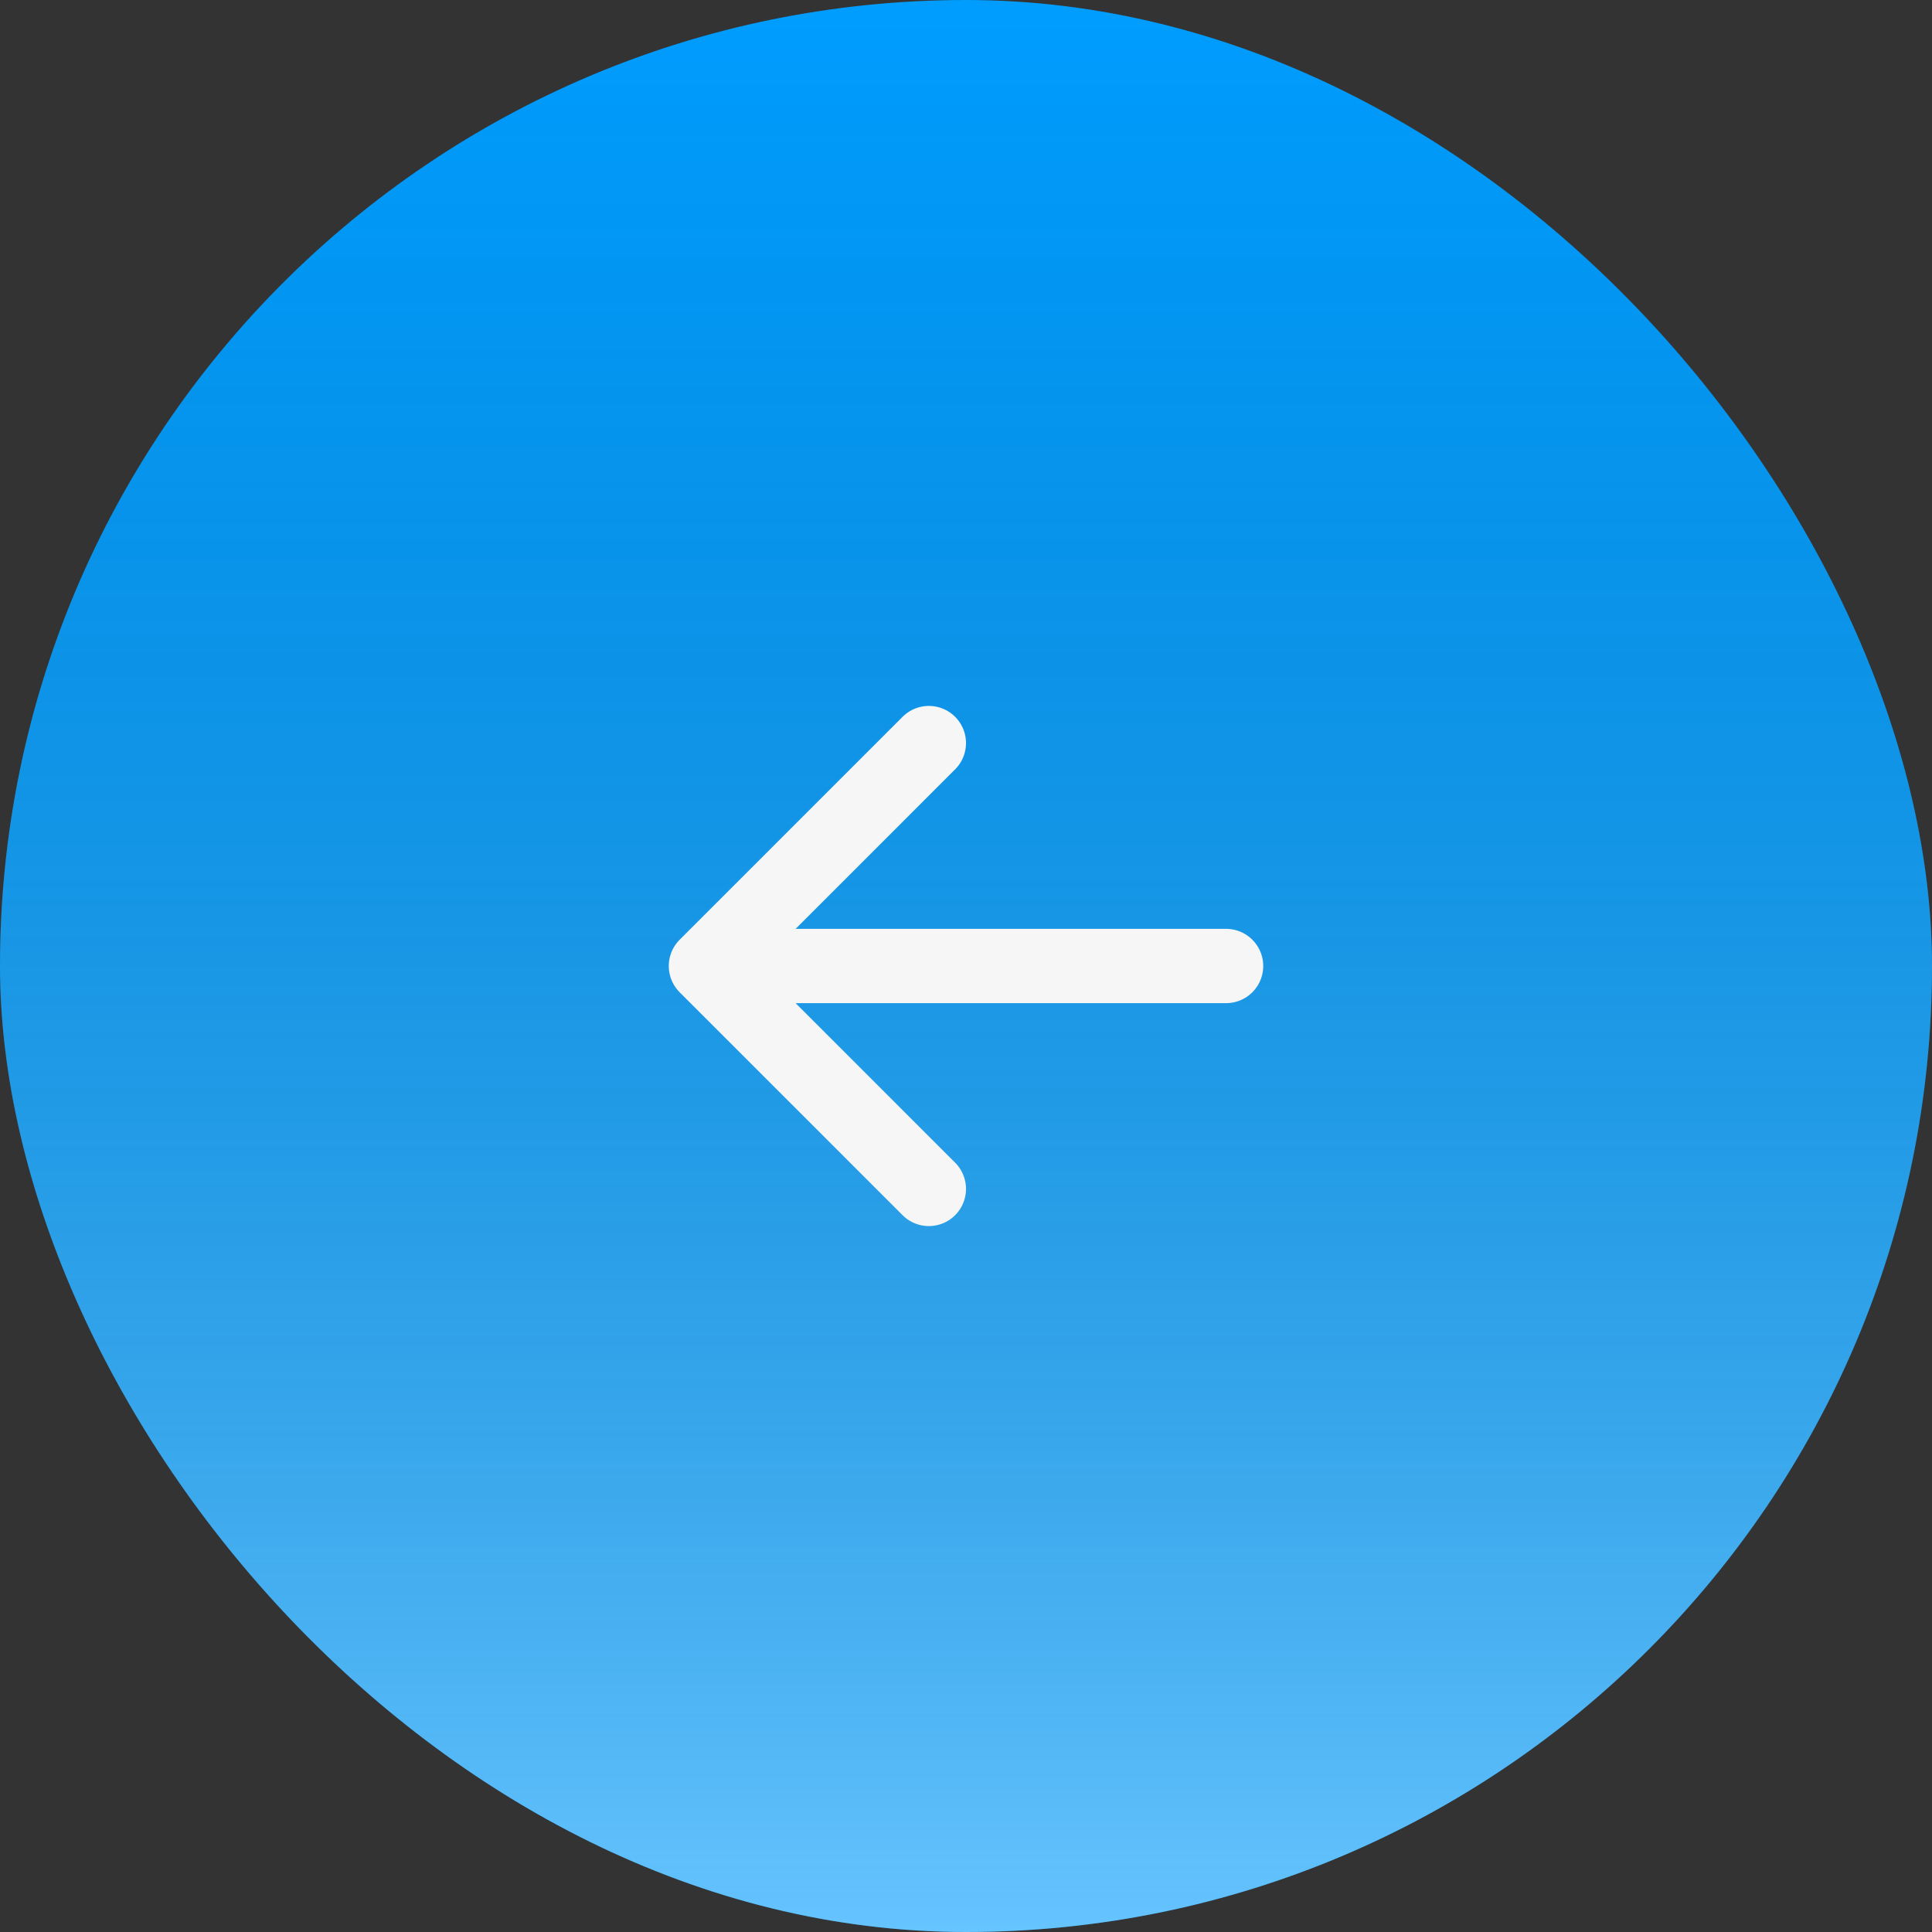
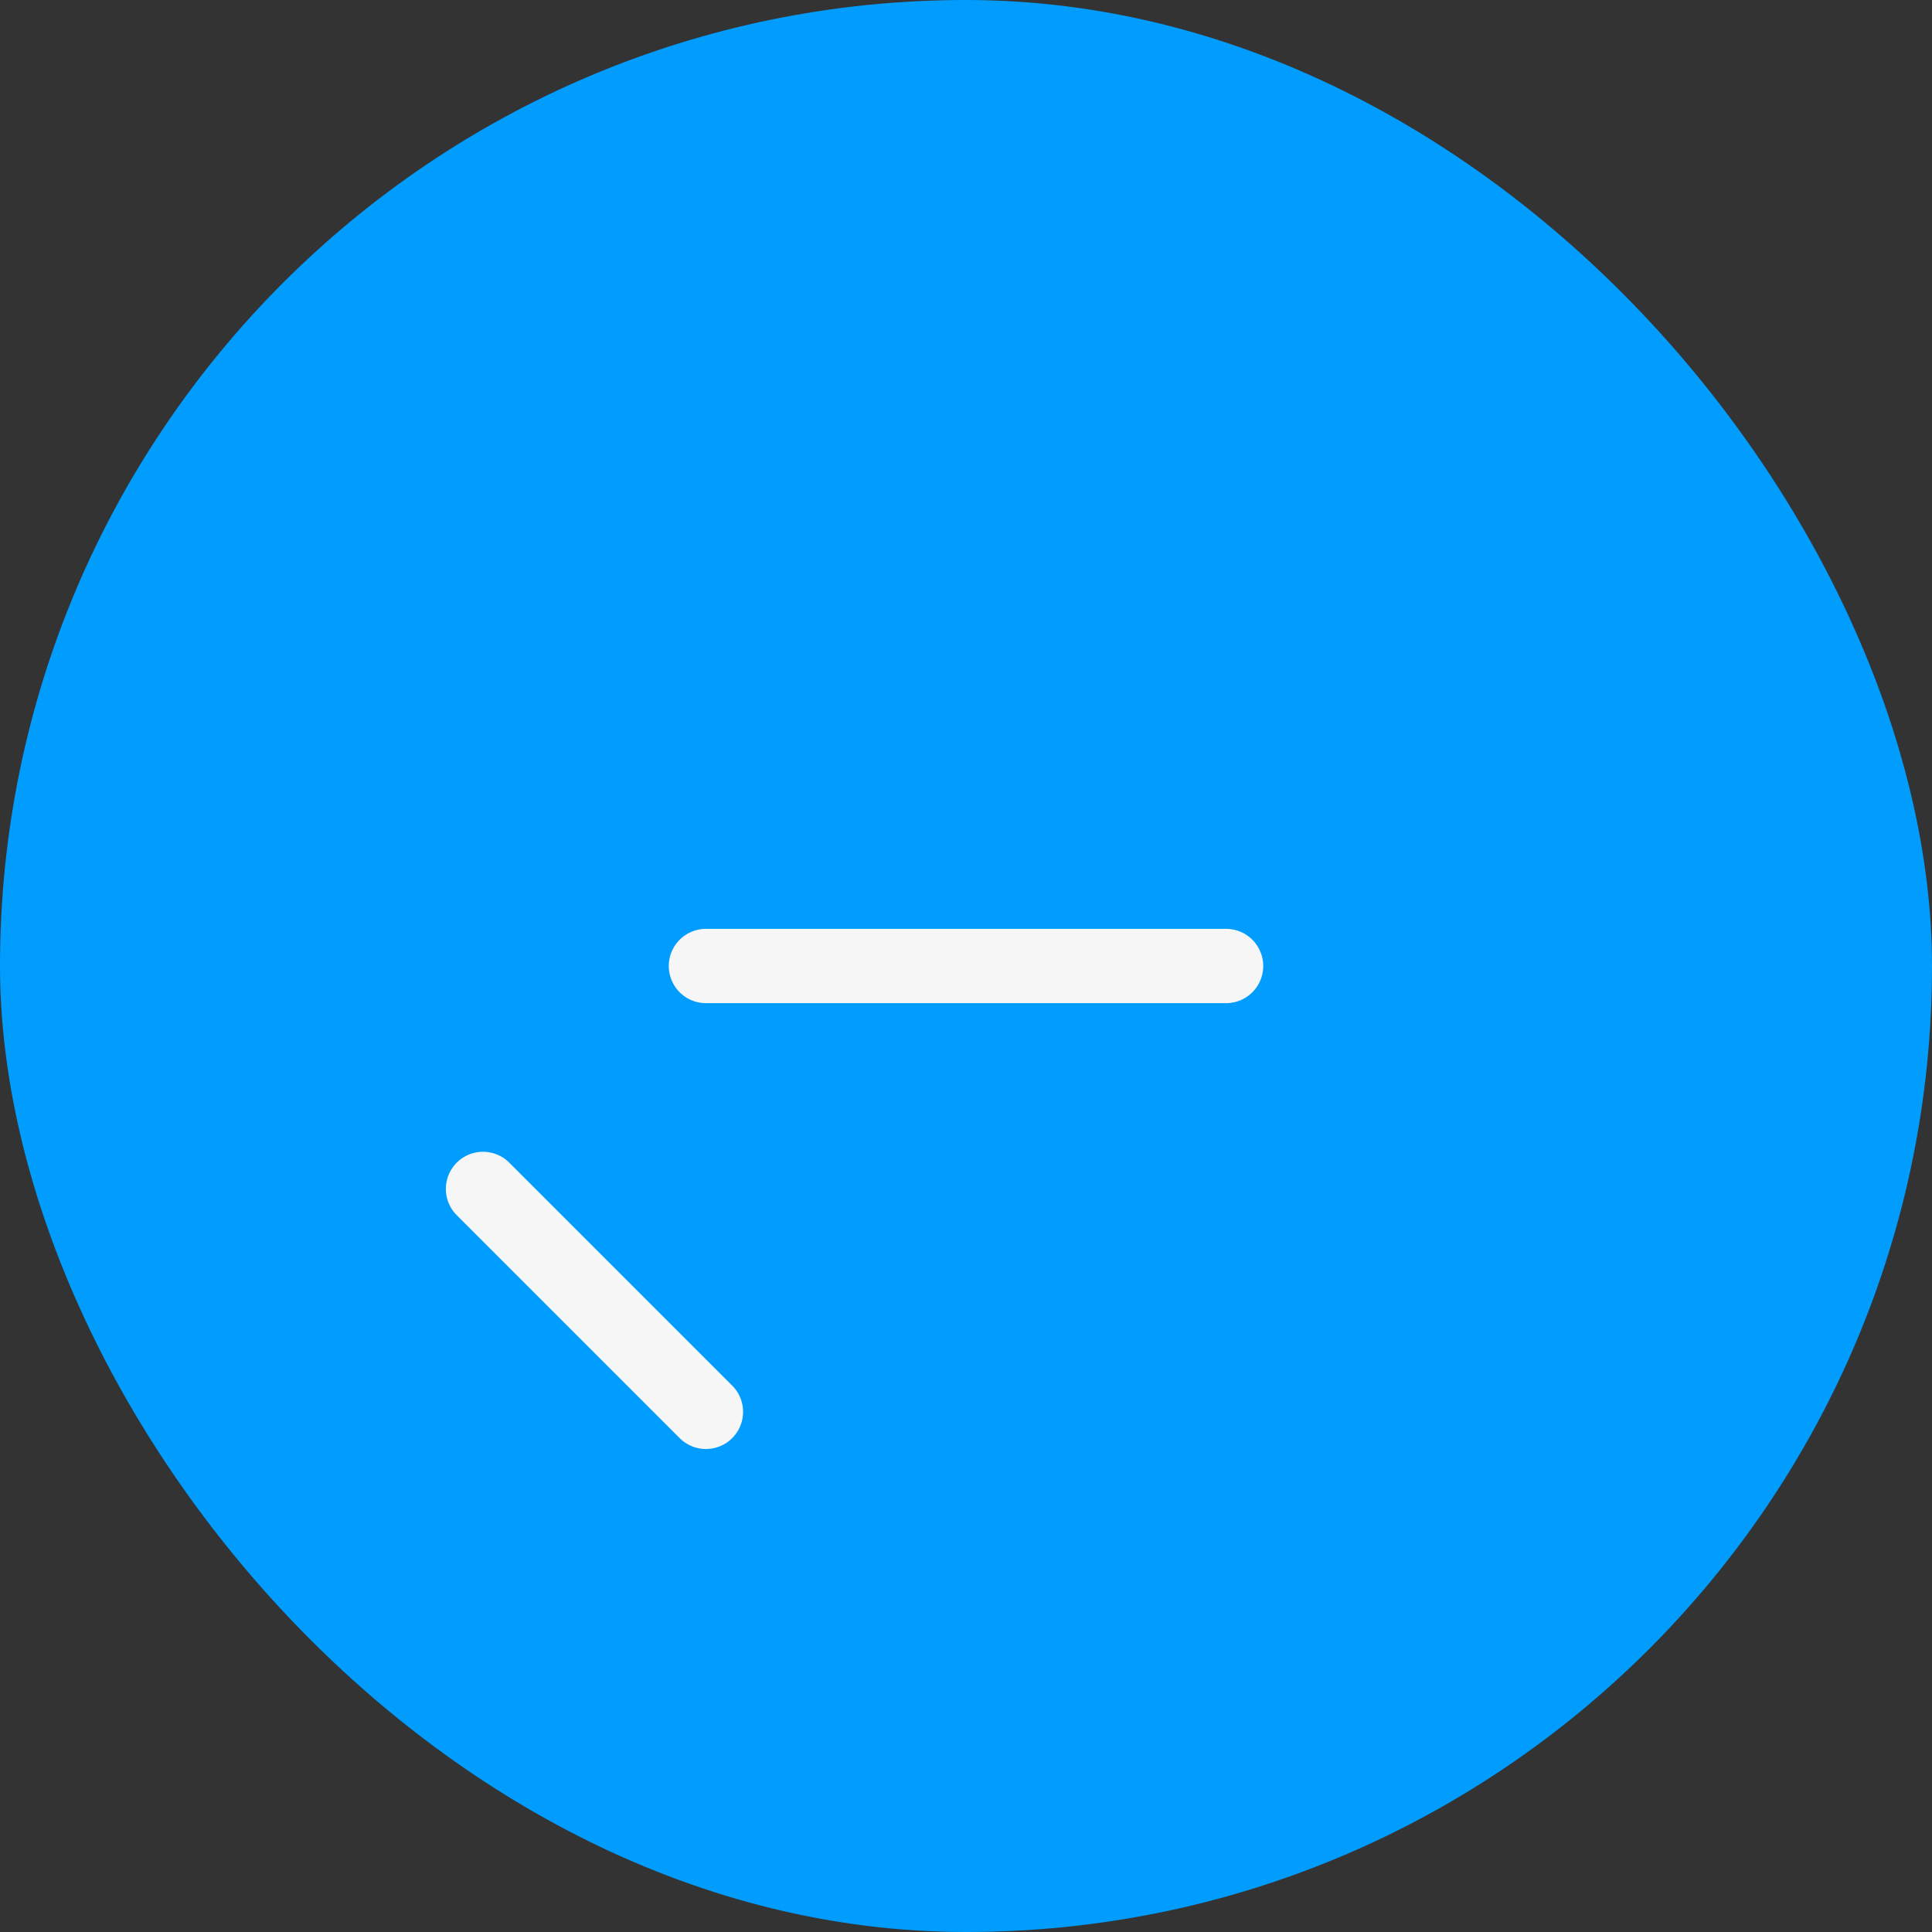
<svg xmlns="http://www.w3.org/2000/svg" width="52" height="52" fill="none">
  <rect width="100%" height="100%" fill="#333333" stroke="none" />
  <rect width="52" height="52" fill="#009DFF" rx="26" />
-   <rect width="52" height="52" fill="url(#a)" rx="26" />
-   <path stroke="#F6F6F6" stroke-linecap="round" stroke-linejoin="round" stroke-width="2" d="M33 26H19m0 0 6-6m-6 6 6 6" />
+   <path stroke="#F6F6F6" stroke-linecap="round" stroke-linejoin="round" stroke-width="2" d="M33 26H19m-6 6 6 6" />
  <defs>
    <linearGradient id="a" x1="26" x2="26" y1="0" y2="52" gradientUnits="userSpaceOnUse">
      <stop stop-opacity="0" />
      <stop offset="1" stop-color="#fff" stop-opacity=".4" />
    </linearGradient>
  </defs>
</svg>